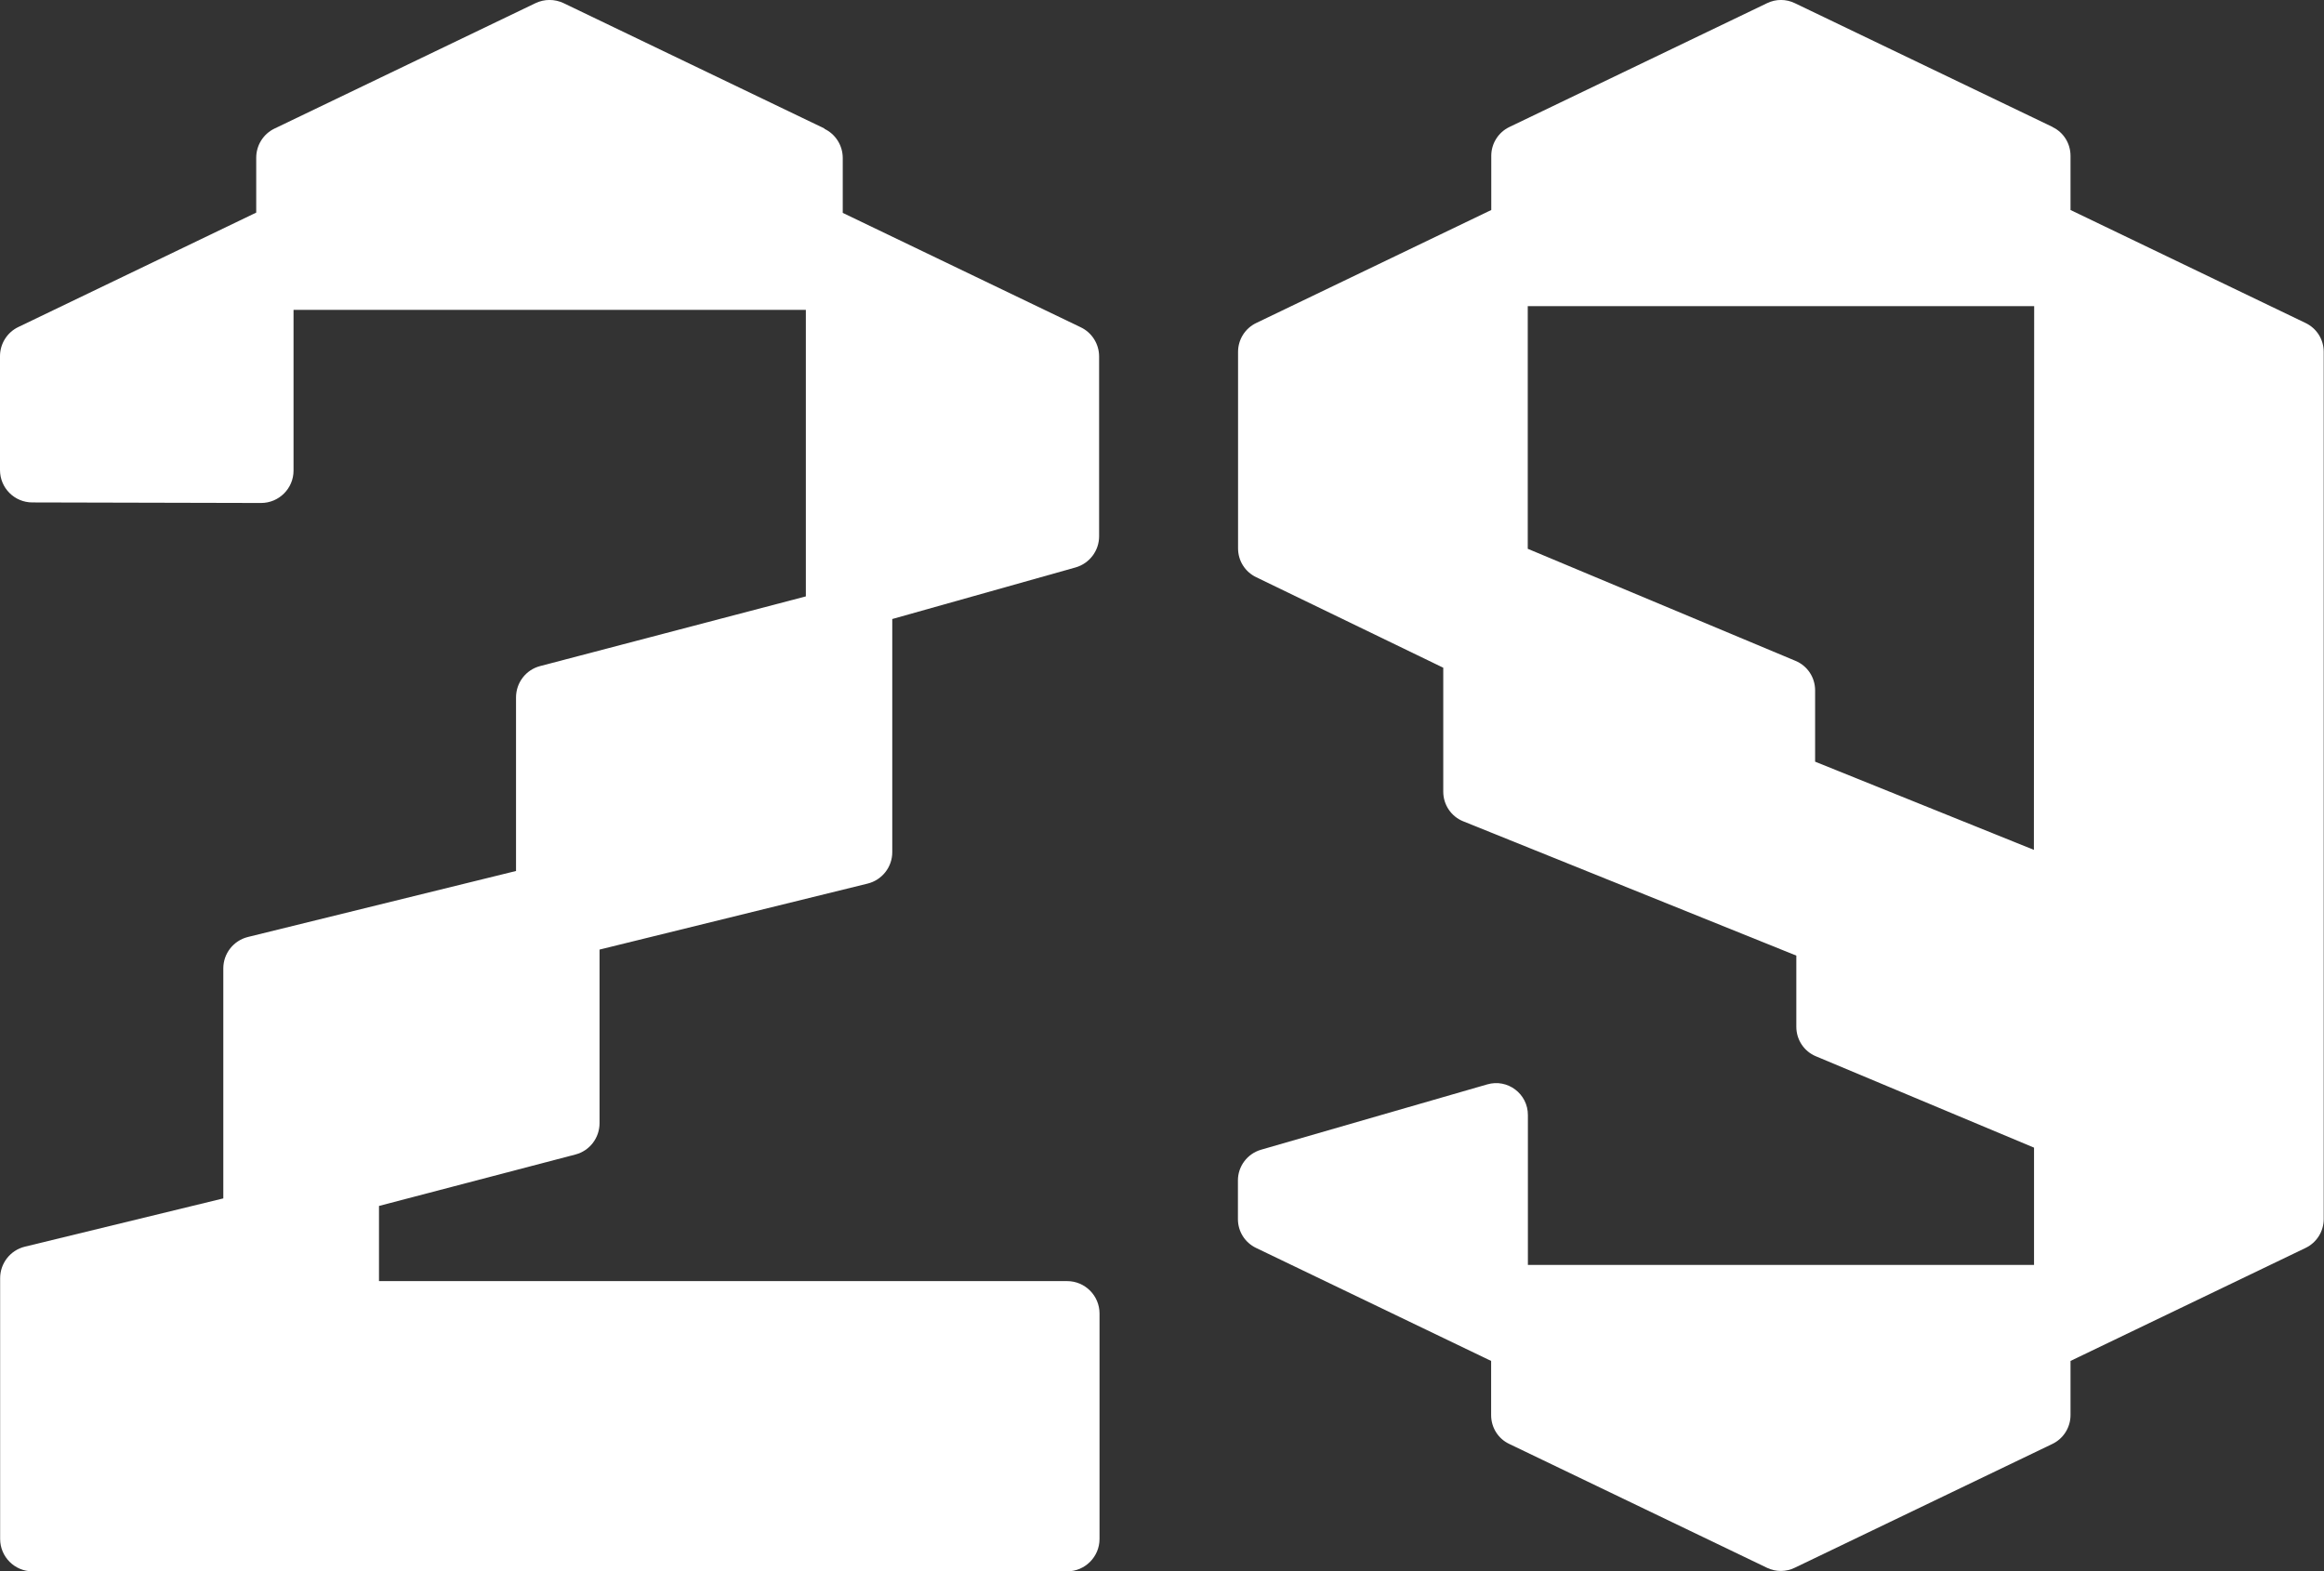
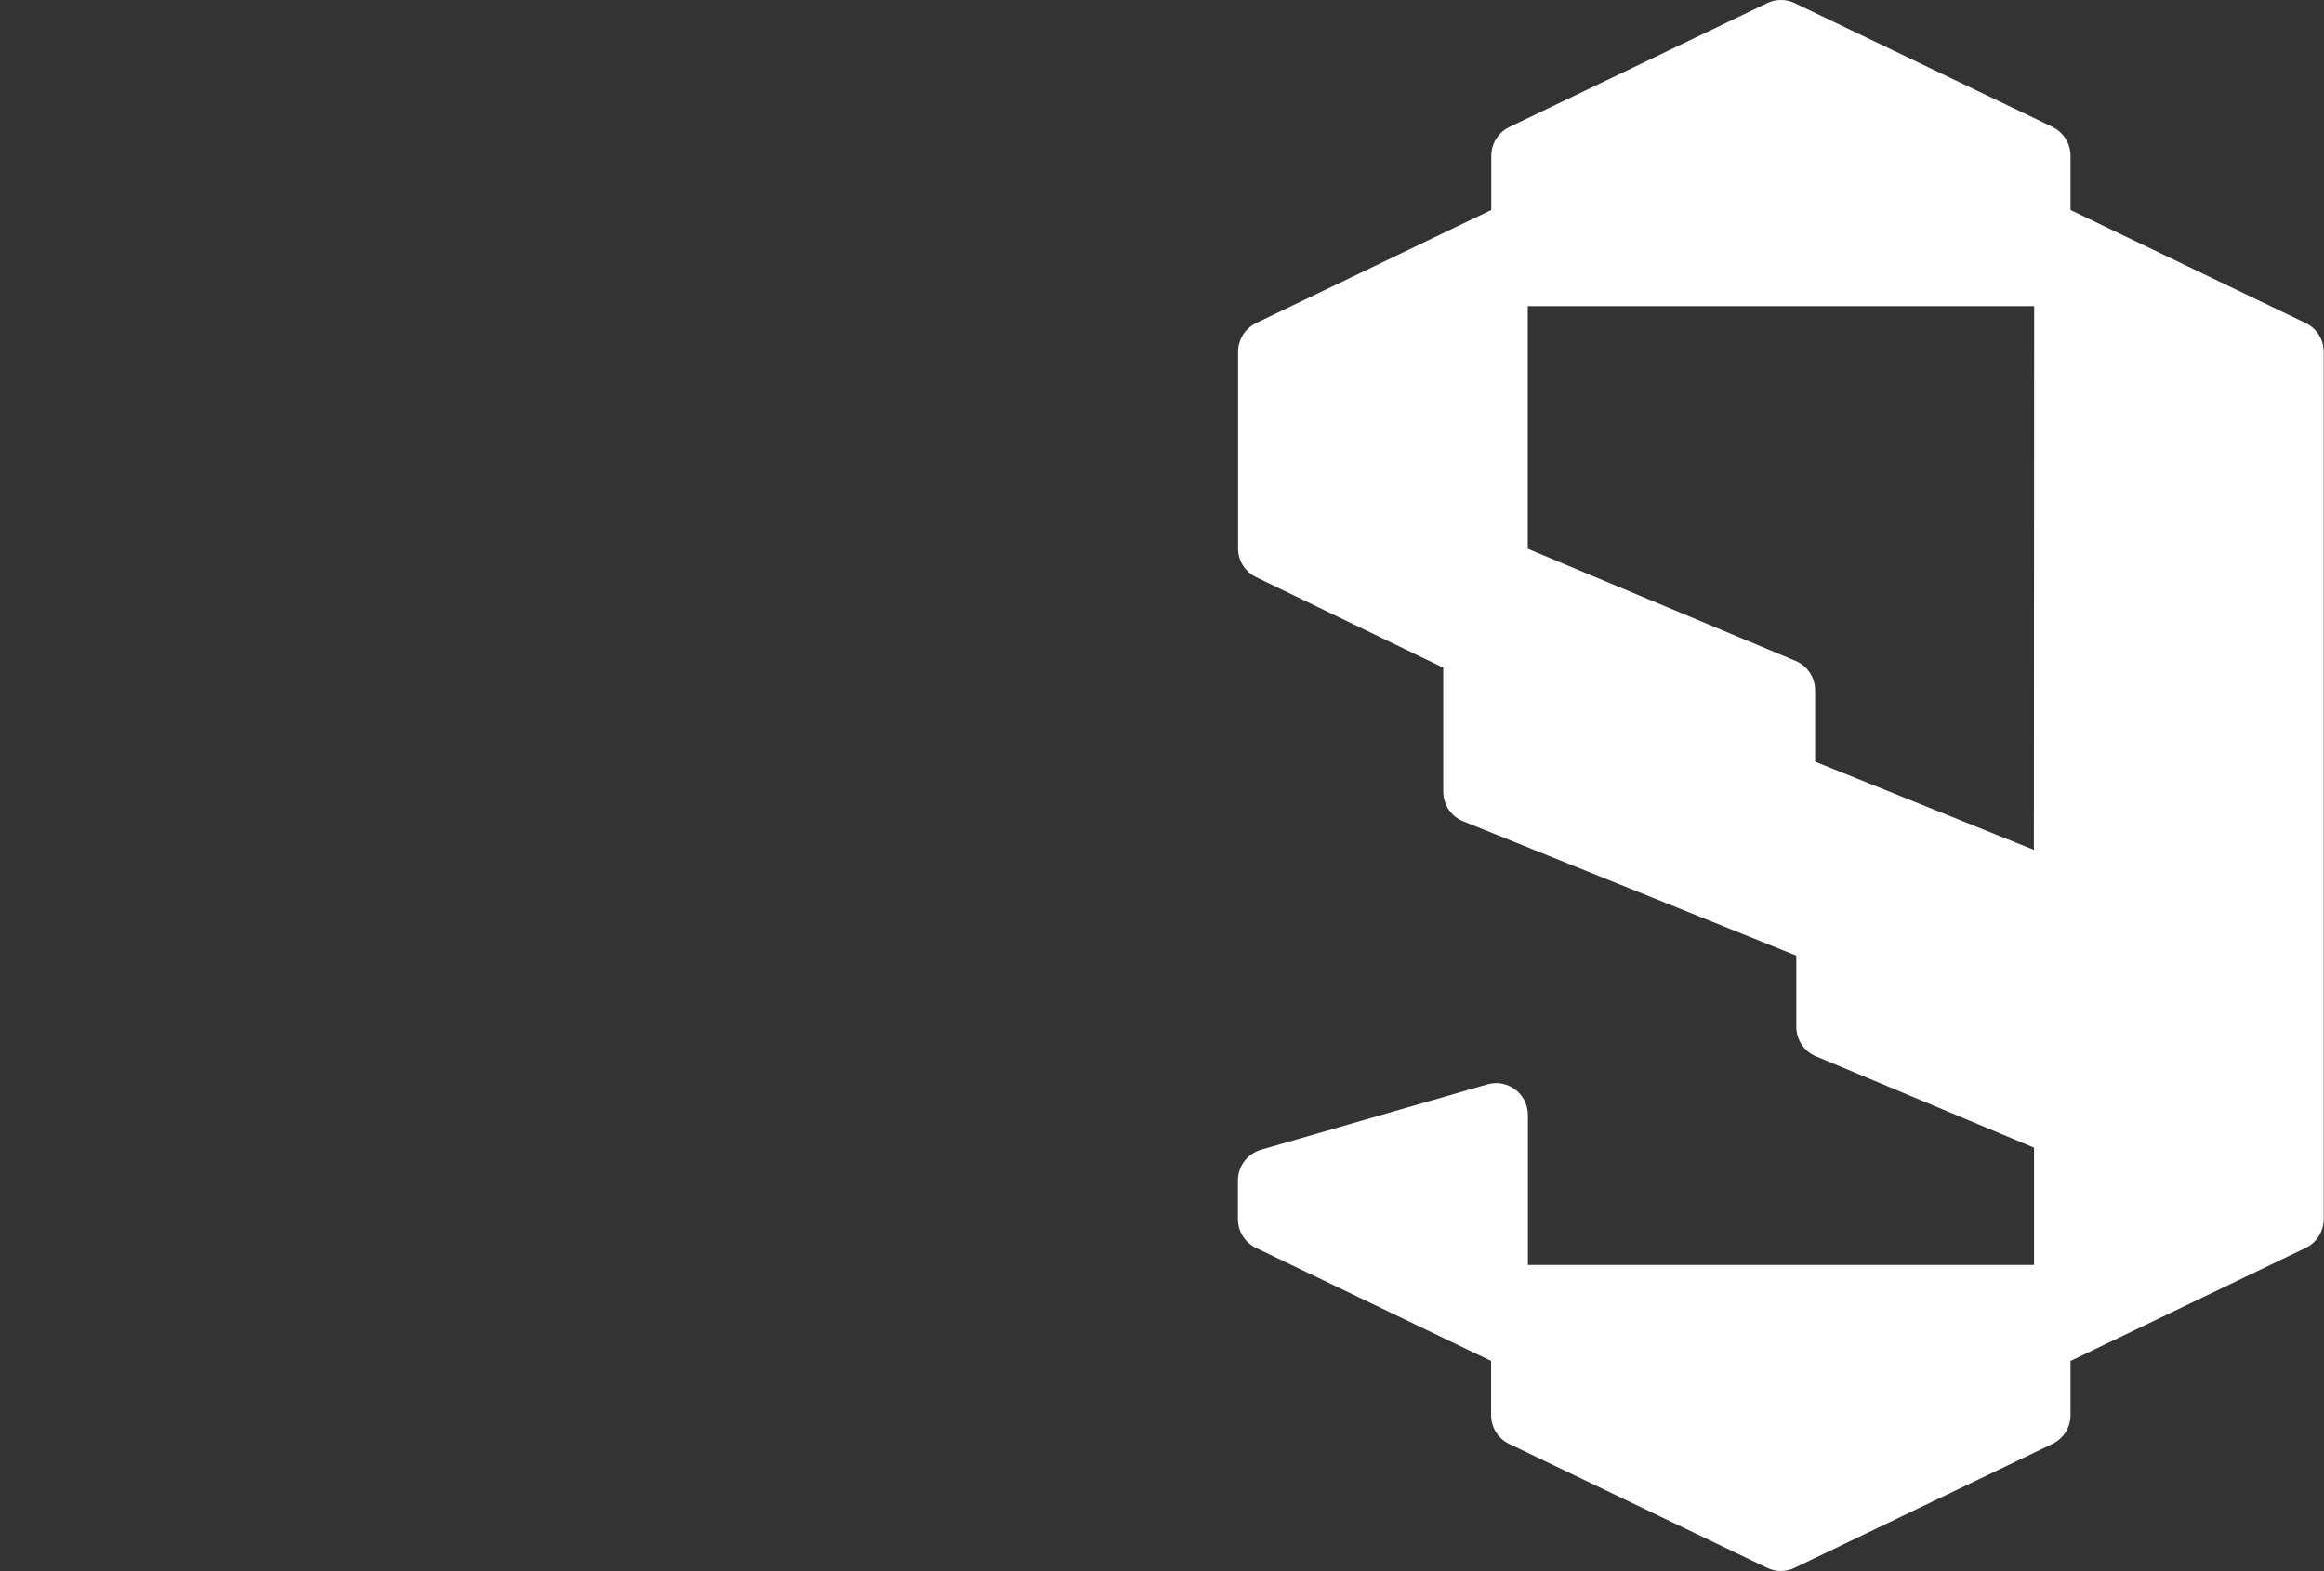
<svg xmlns="http://www.w3.org/2000/svg" id="Layer_2" data-name="Layer 2" viewBox="0 0 169.43 114.55">
  <rect x="0" y="0" width="169.43" height="114.55" fill="#333333" stroke="none" />
  <defs>
    <style>
      .cls-1 {
        fill: #fff;
      }
    </style>
  </defs>
  <g id="Layer_1-2" data-name="Layer 1">
    <g>
-       <path class="cls-1" d="M60.11,9.37L41.09.23c-.65-.31-1.4-.31-2.05,0l-19.02,9.14c-.82.39-1.34,1.22-1.34,2.13v4L1.34,23.84c-.82.39-1.34,1.22-1.34,2.13v8.3c0,1.3,1.05,2.36,2.36,2.36l16.67.04c1.31,0,2.37-1.06,2.37-2.36v-11.72h37.35v20.89l-19.37,5.08c-1.04.27-1.76,1.21-1.76,2.29v12.65l-19.54,4.81c-1.06.26-1.8,1.21-1.8,2.29v16.77l-14.47,3.52c-1.06.26-1.8,1.21-1.8,2.3v19.01c0,1.3,1.06,2.36,2.36,2.36h75.43c1.3,0,2.36-1.06,2.36-2.36v-16.44c0-1.3-1.06-2.36-2.36-2.36H27.63v-5.48l14.32-3.75c1.04-.27,1.76-1.21,1.76-2.29v-12.65l19.54-4.81c1.06-.26,1.8-1.21,1.8-2.29v-17l13.36-3.76c1.02-.29,1.72-1.22,1.72-2.27v-13.11c0-.91-.52-1.74-1.34-2.13l-17.35-8.34v-4c0-.91-.52-1.74-1.34-2.13Z" />
      <path class="cls-1" d="M149.65,9.26L130.85.23c-.64-.31-1.38-.31-2.02,0l-18.79,9.03c-.81.39-1.32,1.21-1.32,2.1v3.95s-17.14,8.24-17.14,8.24c-.81.39-1.32,1.21-1.32,2.1v14.33c0,.9.51,1.71,1.32,2.1l13.64,6.6v9.04c0,.95.58,1.81,1.46,2.16l24.28,9.79v5.19c0,.94.56,1.79,1.43,2.15l15.9,6.66v8.55h-36.9v-10.92c.01-1.55-1.48-2.68-2.97-2.24l-16.48,4.76c-1,.29-1.69,1.2-1.69,2.24v2.82c0,.9.51,1.71,1.32,2.1l17.14,8.24v3.95c0,.9.51,1.72,1.32,2.1l18.79,9.03c.64.31,1.38.31,2.02,0l18.79-9.03c.81-.39,1.32-1.21,1.32-2.1v-3.95l17.14-8.24c.81-.39,1.32-1.21,1.32-2.1V25.65c0-.9-.51-1.71-1.32-2.1l-17.14-8.24v-3.95c0-.9-.51-1.72-1.32-2.1ZM132.33,55.52v-5.19c0-.94-.56-1.79-1.43-2.15l-19.52-8.17v-17.69h36.92l-.02,39.64-15.95-6.43Z" />
    </g>
  </g>
</svg>